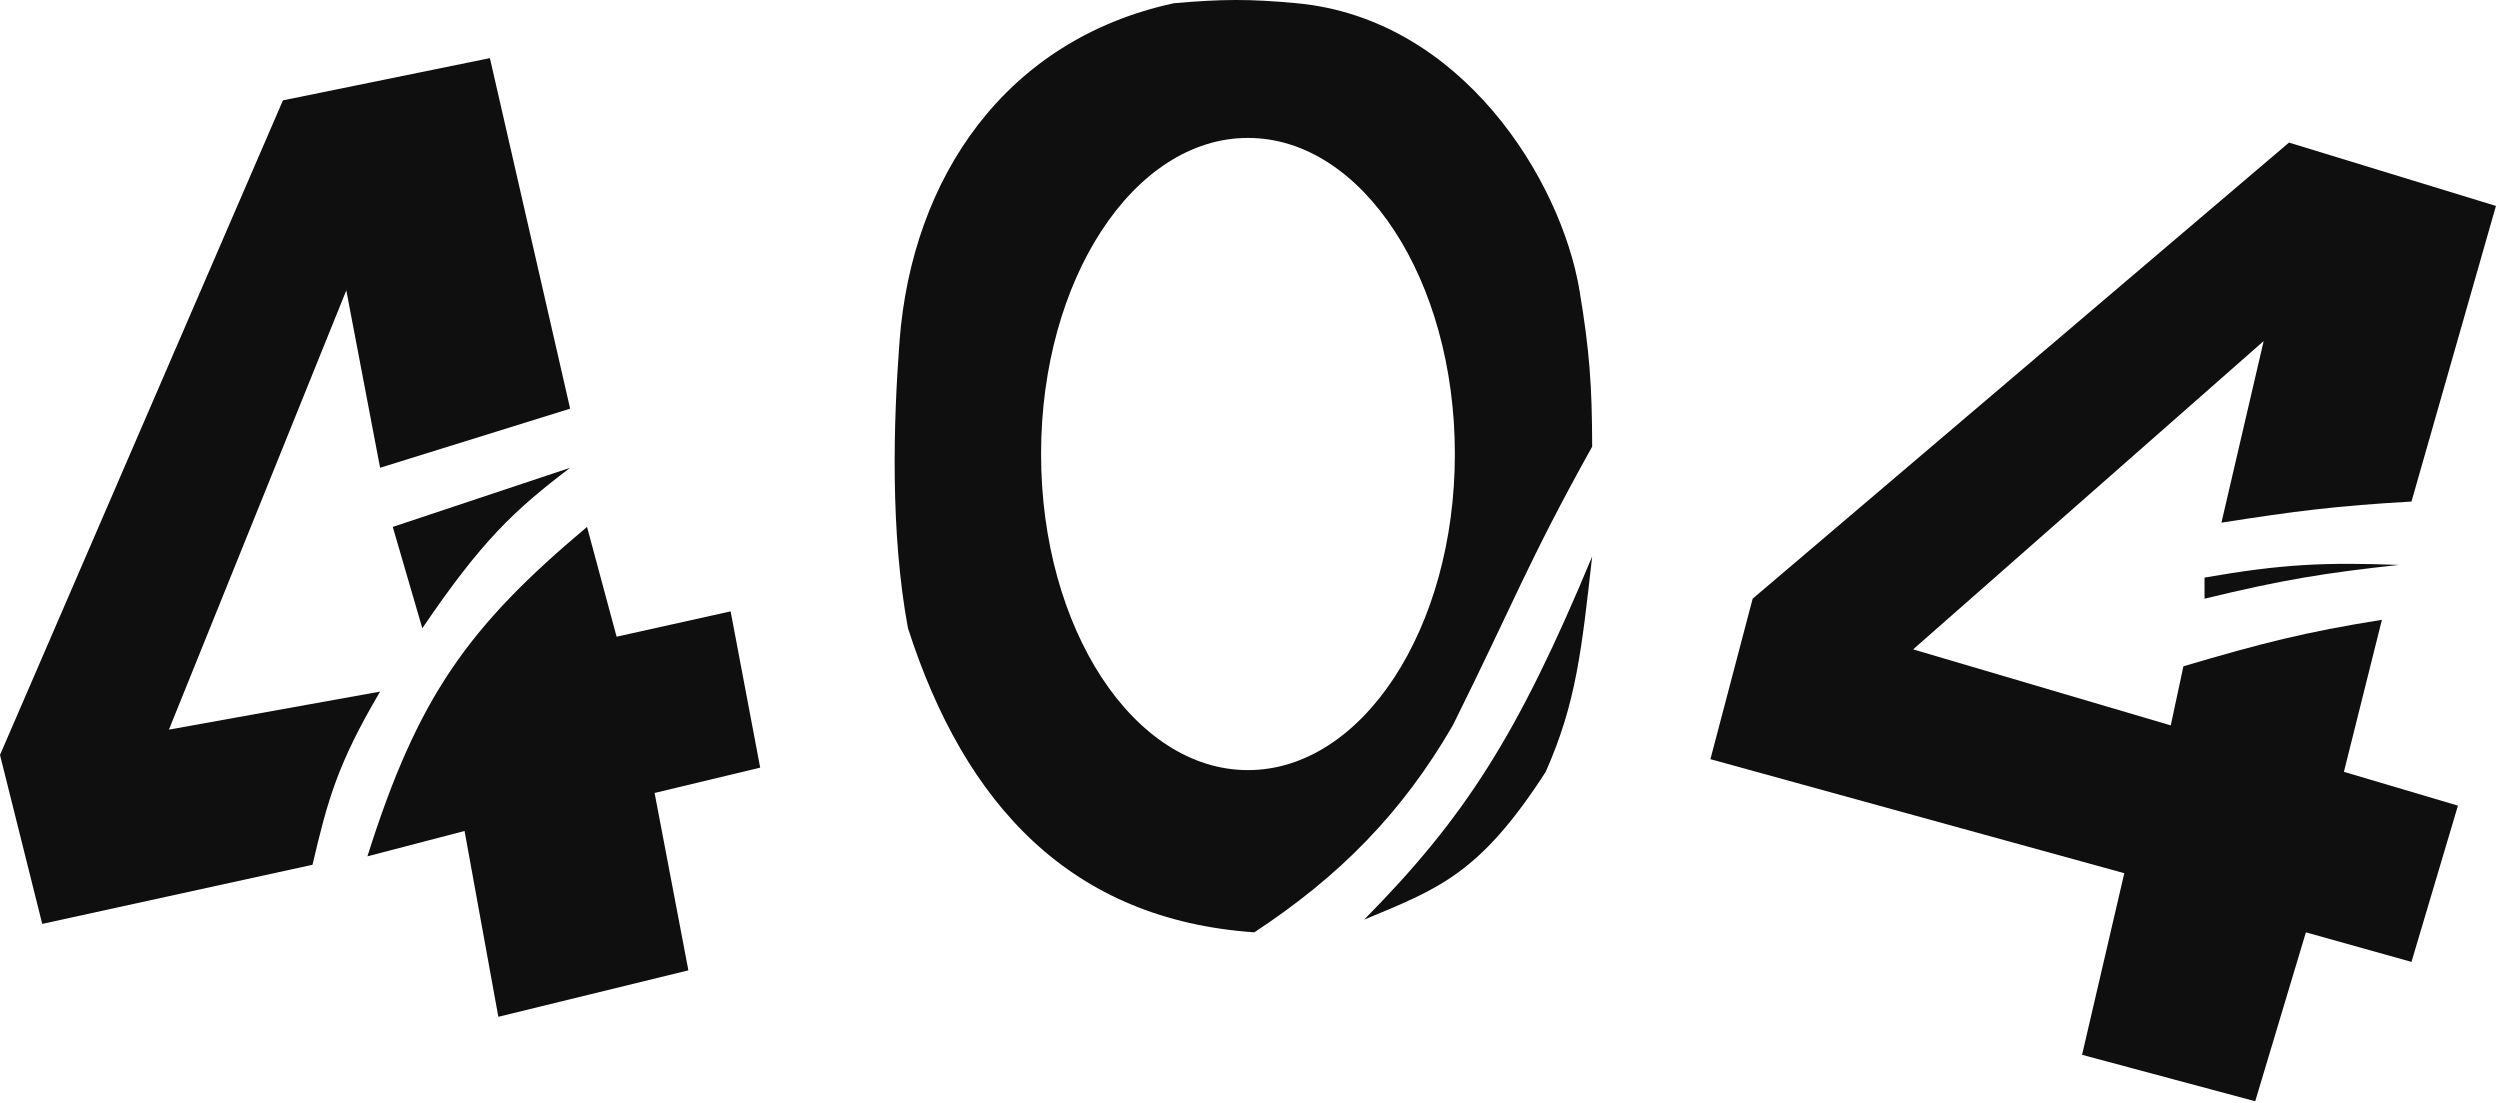
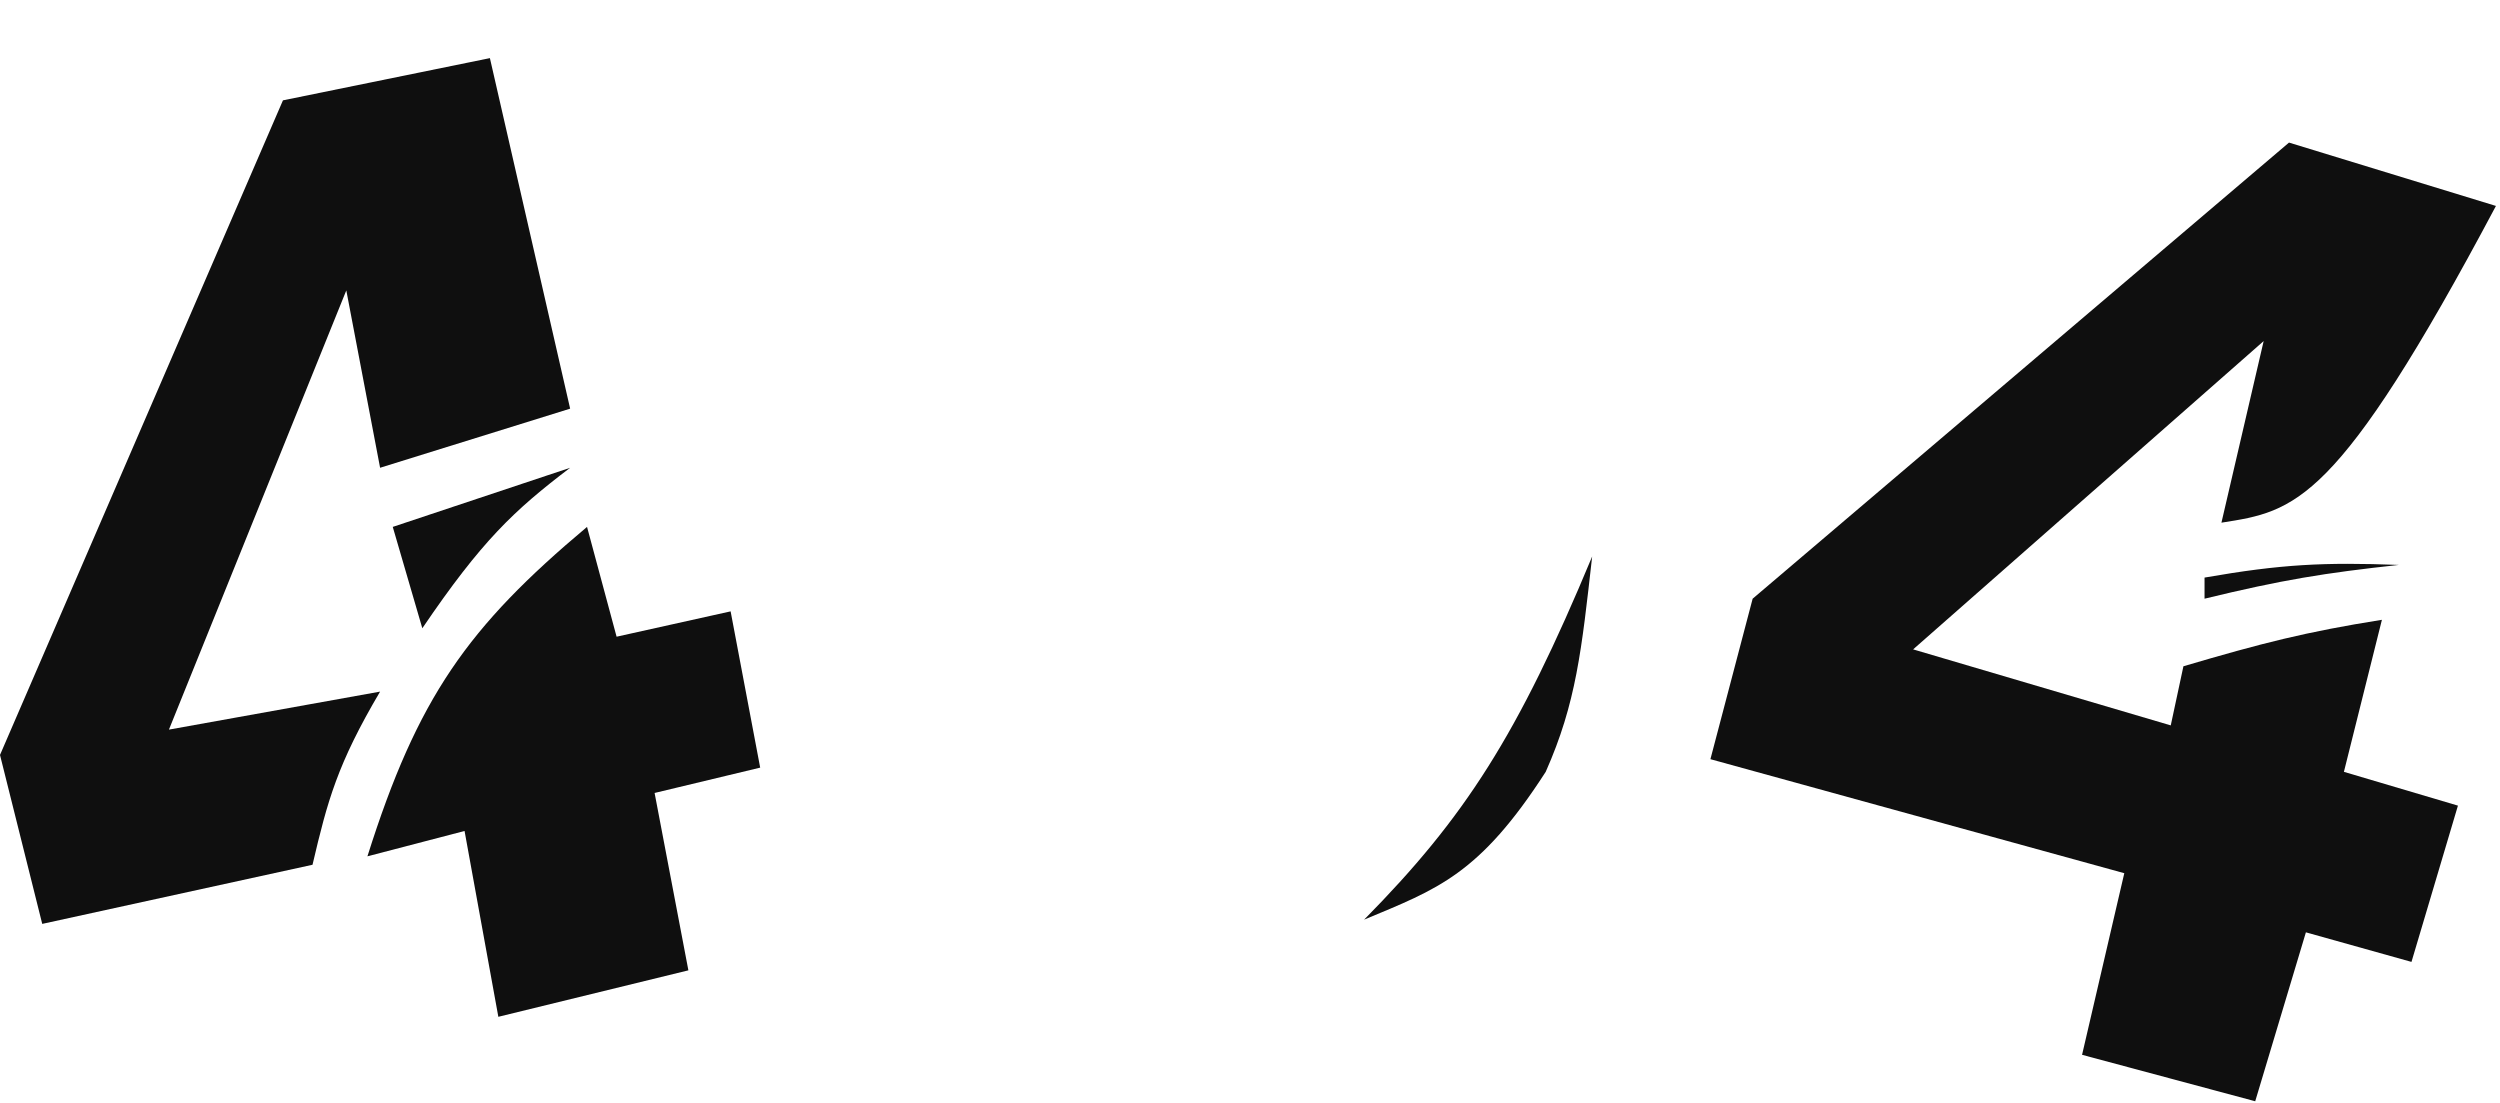
<svg xmlns="http://www.w3.org/2000/svg" width="435" height="192" viewBox="0 0 435 192" fill="none">
-   <path d="M434.294 35.833L419.597 87.271C406.577 88.013 399.354 88.927 386.529 90.946L393.877 59.347L332.885 112.991L377.711 126.218L379.915 115.93C393.611 111.893 401.218 109.947 414.453 107.847L407.84 134.301L427.681 140.18L419.597 167.37L401.226 162.226L392.407 191.62L362.279 183.537L369.627 151.938L297.612 132.097L304.961 104.173L398.286 24.809L434.294 35.833Z" fill="#0F0F0F" />
+   <path d="M434.294 35.833C406.577 88.013 399.354 88.927 386.529 90.946L393.877 59.347L332.885 112.991L377.711 126.218L379.915 115.93C393.611 111.893 401.218 109.947 414.453 107.847L407.84 134.301L427.681 140.18L419.597 167.37L401.226 162.226L392.407 191.62L362.279 183.537L369.627 151.938L297.612 132.097L304.961 104.173L398.286 24.809L434.294 35.833Z" fill="#0F0F0F" />
  <path d="M107.287 110.787L127.128 106.378L132.271 133.567L113.9 137.976L119.779 168.84L86.711 176.923L80.833 144.59L63.932 148.999C72.669 121.327 81.38 109.098 102.144 91.68L107.287 110.787Z" fill="#0F0F0F" />
-   <path fill-rule="evenodd" clip-rule="evenodd" d="M204.287 0.559C212.617 -0.163 217.275 -0.21 225.598 0.559C254.396 3.22 271.652 31.424 274.832 50.529C276.587 61.075 277.015 67.038 277.037 77.719C265.905 97.671 263.444 104.779 252.787 126.218C243.954 141.438 233.146 152.429 218.249 162.226C186.397 160.022 167.896 140.12 157.991 109.317C154.89 92.649 155.445 73.5 156.521 59.347C158.678 31 174.892 6.891 204.287 0.559ZM217.147 24C197.265 24 181.147 48.624 181.147 79C181.147 109.375 197.265 134 217.147 134C237.029 133.999 253.147 109.375 253.147 79C253.147 48.624 237.029 24 217.147 24Z" fill="#0F0F0F" />
  <path d="M99.204 71.105L66.136 81.392L60.257 50.529L29.394 126.953L66.136 120.34C58.689 132.967 56.998 139.297 54.378 150.468L7.348 160.757L0 131.362L49.234 17.461L85.242 10.113L99.204 71.105Z" fill="#0F0F0F" />
  <path d="M277.037 96.825C275.203 113.08 274.273 122.314 268.953 134.301C257.417 152.202 250.176 154.67 237.354 160.021C254.909 142.239 264.111 127.901 277.037 96.825Z" fill="#0F0F0F" />
  <path d="M99.204 81.392C89.393 88.847 83.808 94.117 73.484 109.317L68.34 91.68L99.204 81.392Z" fill="#0F0F0F" />
  <path d="M383.59 100.499C397.029 98.152 404.407 97.817 417.393 98.295C404.464 99.701 397.094 100.893 383.59 104.173V100.499Z" fill="#0F0F0F" />
</svg>